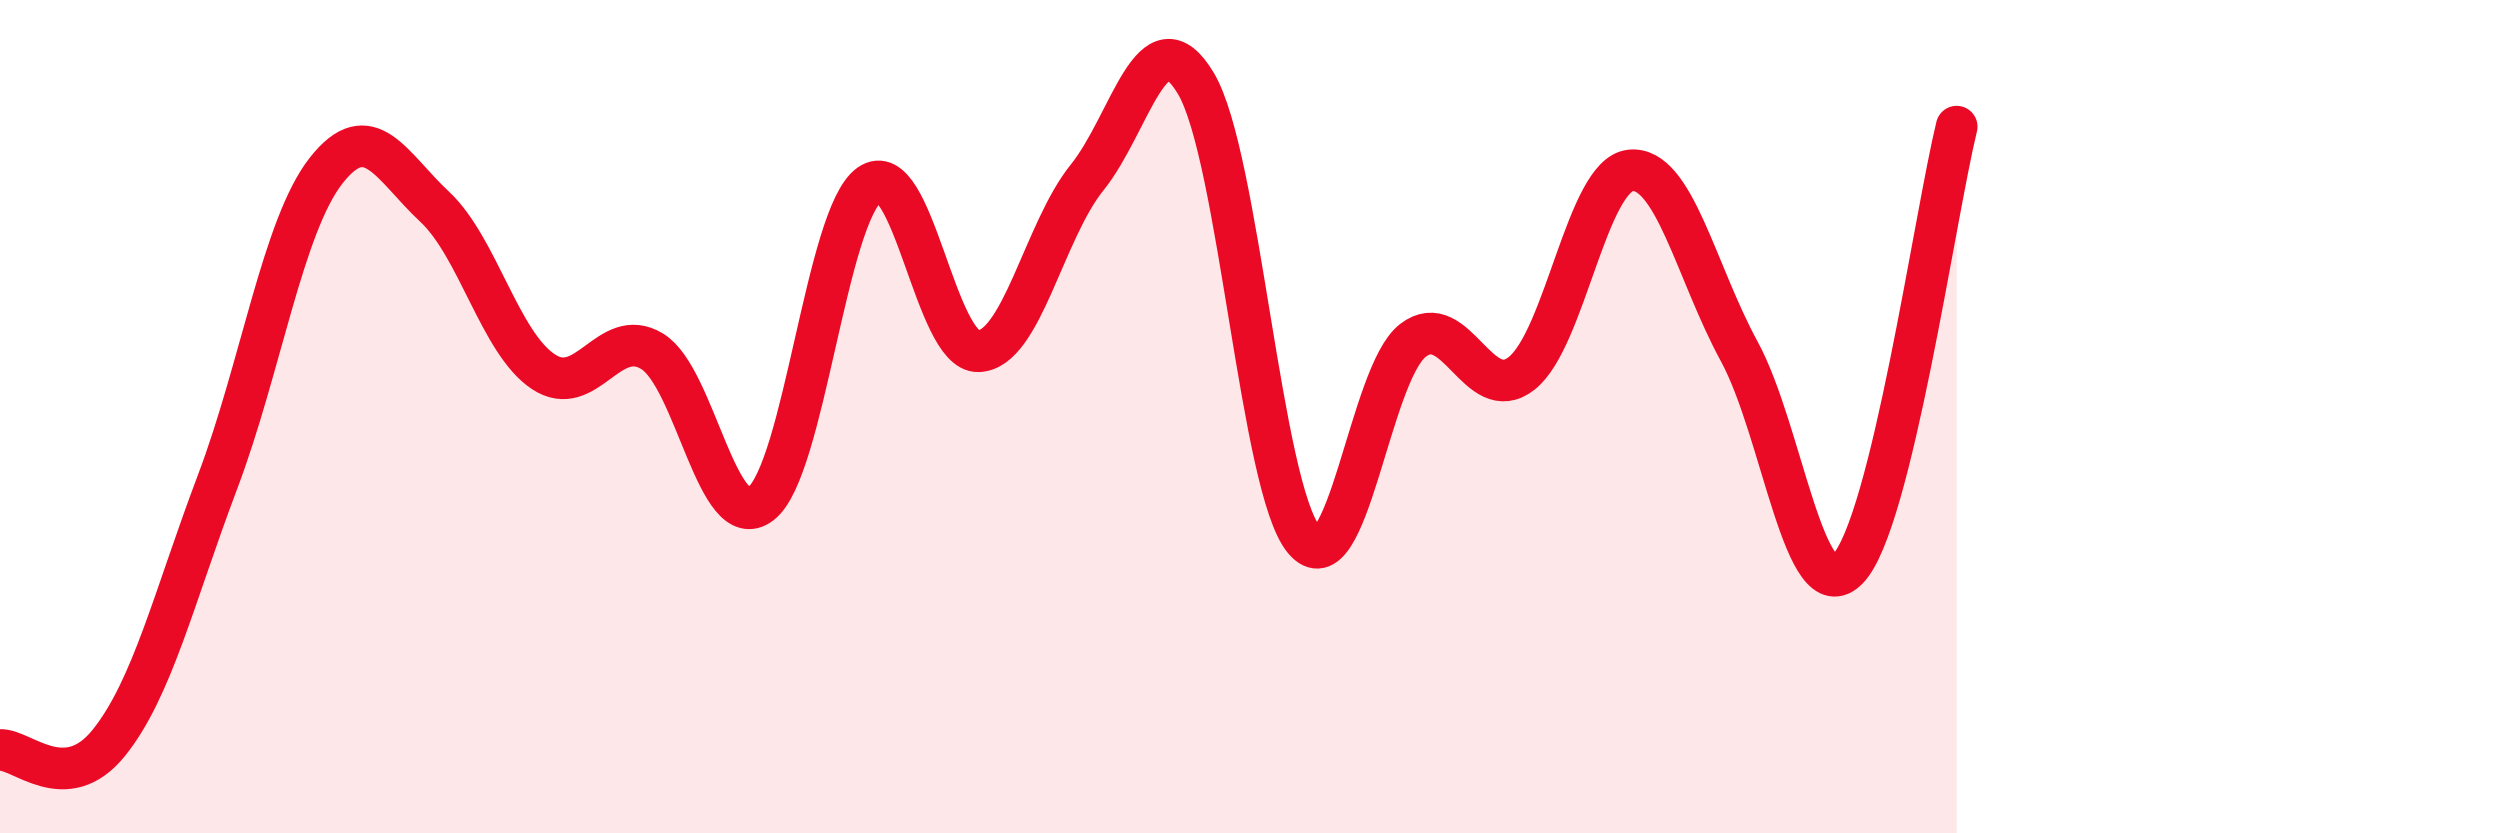
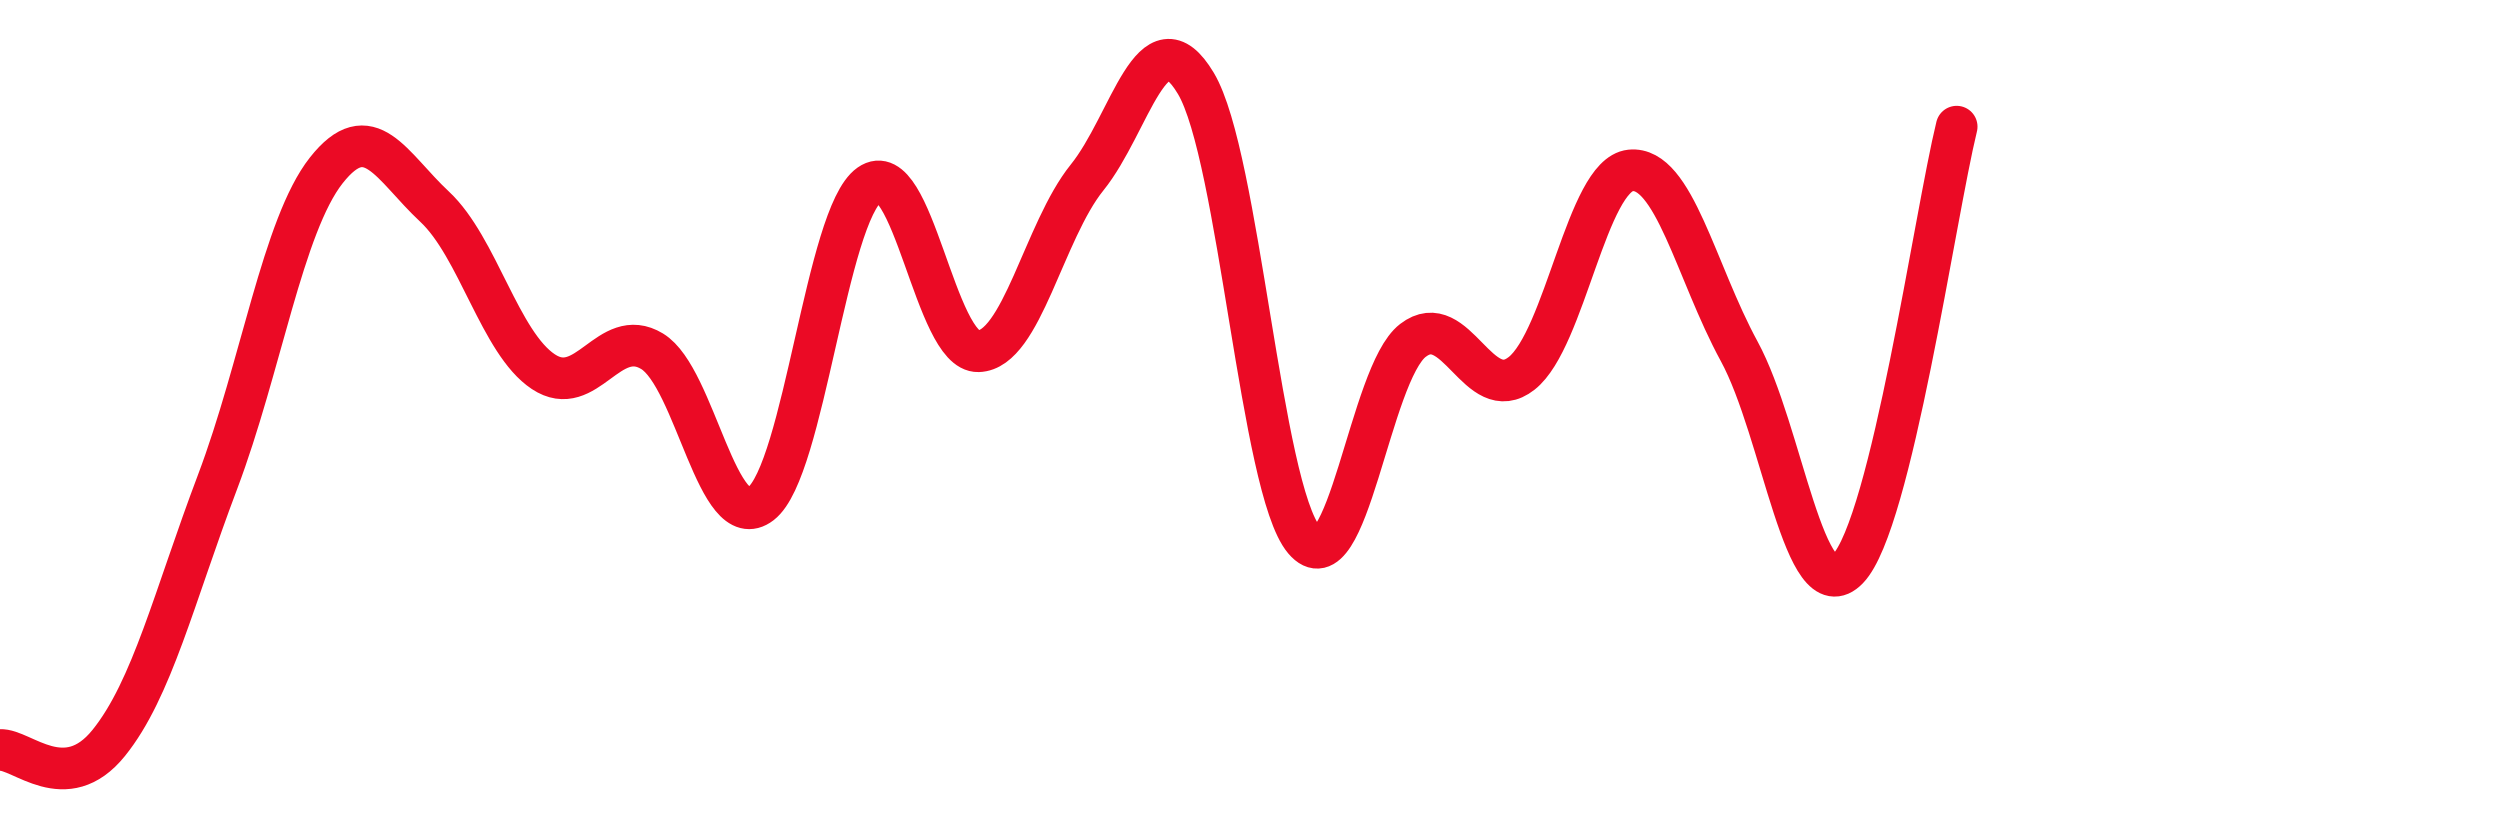
<svg xmlns="http://www.w3.org/2000/svg" width="60" height="20" viewBox="0 0 60 20">
-   <path d="M 0,18 C 0.52,17.97 1.57,19.12 2.61,17.83 C 3.65,16.54 4.18,14.32 5.22,11.57 C 6.26,8.82 6.79,5.41 7.83,4.09 C 8.87,2.77 9.39,3.99 10.43,4.96 C 11.47,5.93 12,8.23 13.04,8.92 C 14.08,9.61 14.61,7.8 15.65,8.43 C 16.69,9.06 17.22,12.89 18.26,12.09 C 19.3,11.29 19.83,5.16 20.87,4.43 C 21.91,3.7 22.44,8.46 23.48,8.43 C 24.52,8.4 25.05,5.55 26.09,4.26 C 27.13,2.97 27.66,0.26 28.7,2 C 29.74,3.74 30.26,11.73 31.3,12.96 C 32.34,14.19 32.87,8.97 33.91,8.17 C 34.95,7.37 35.48,9.78 36.52,8.96 C 37.56,8.14 38.09,4.2 39.13,4.09 C 40.17,3.98 40.7,6.52 41.74,8.43 C 42.78,10.34 43.31,14.73 44.35,13.65 C 45.39,12.57 46.44,5.16 46.96,3.04L46.96 20L0 20Z" fill="#EB0A25" opacity="0.1" stroke-linecap="round" stroke-linejoin="round" />
  <path d="M 0,18 C 0.52,17.97 1.57,19.12 2.61,17.83 C 3.65,16.54 4.18,14.32 5.22,11.57 C 6.26,8.82 6.79,5.41 7.83,4.09 C 8.87,2.77 9.39,3.99 10.43,4.96 C 11.47,5.93 12,8.23 13.04,8.92 C 14.08,9.61 14.61,7.8 15.65,8.43 C 16.69,9.06 17.22,12.89 18.26,12.09 C 19.3,11.29 19.83,5.16 20.87,4.43 C 21.91,3.7 22.44,8.46 23.48,8.43 C 24.52,8.4 25.05,5.55 26.09,4.26 C 27.13,2.97 27.66,0.26 28.7,2 C 29.74,3.74 30.26,11.73 31.3,12.96 C 32.34,14.19 32.87,8.97 33.91,8.17 C 34.95,7.37 35.48,9.78 36.52,8.96 C 37.56,8.14 38.09,4.2 39.13,4.09 C 40.17,3.98 40.7,6.52 41.74,8.43 C 42.78,10.34 43.31,14.73 44.35,13.65 C 45.39,12.57 46.44,5.16 46.96,3.04" stroke="#EB0A25" stroke-width="1" fill="none" stroke-linecap="round" stroke-linejoin="round" />
</svg>